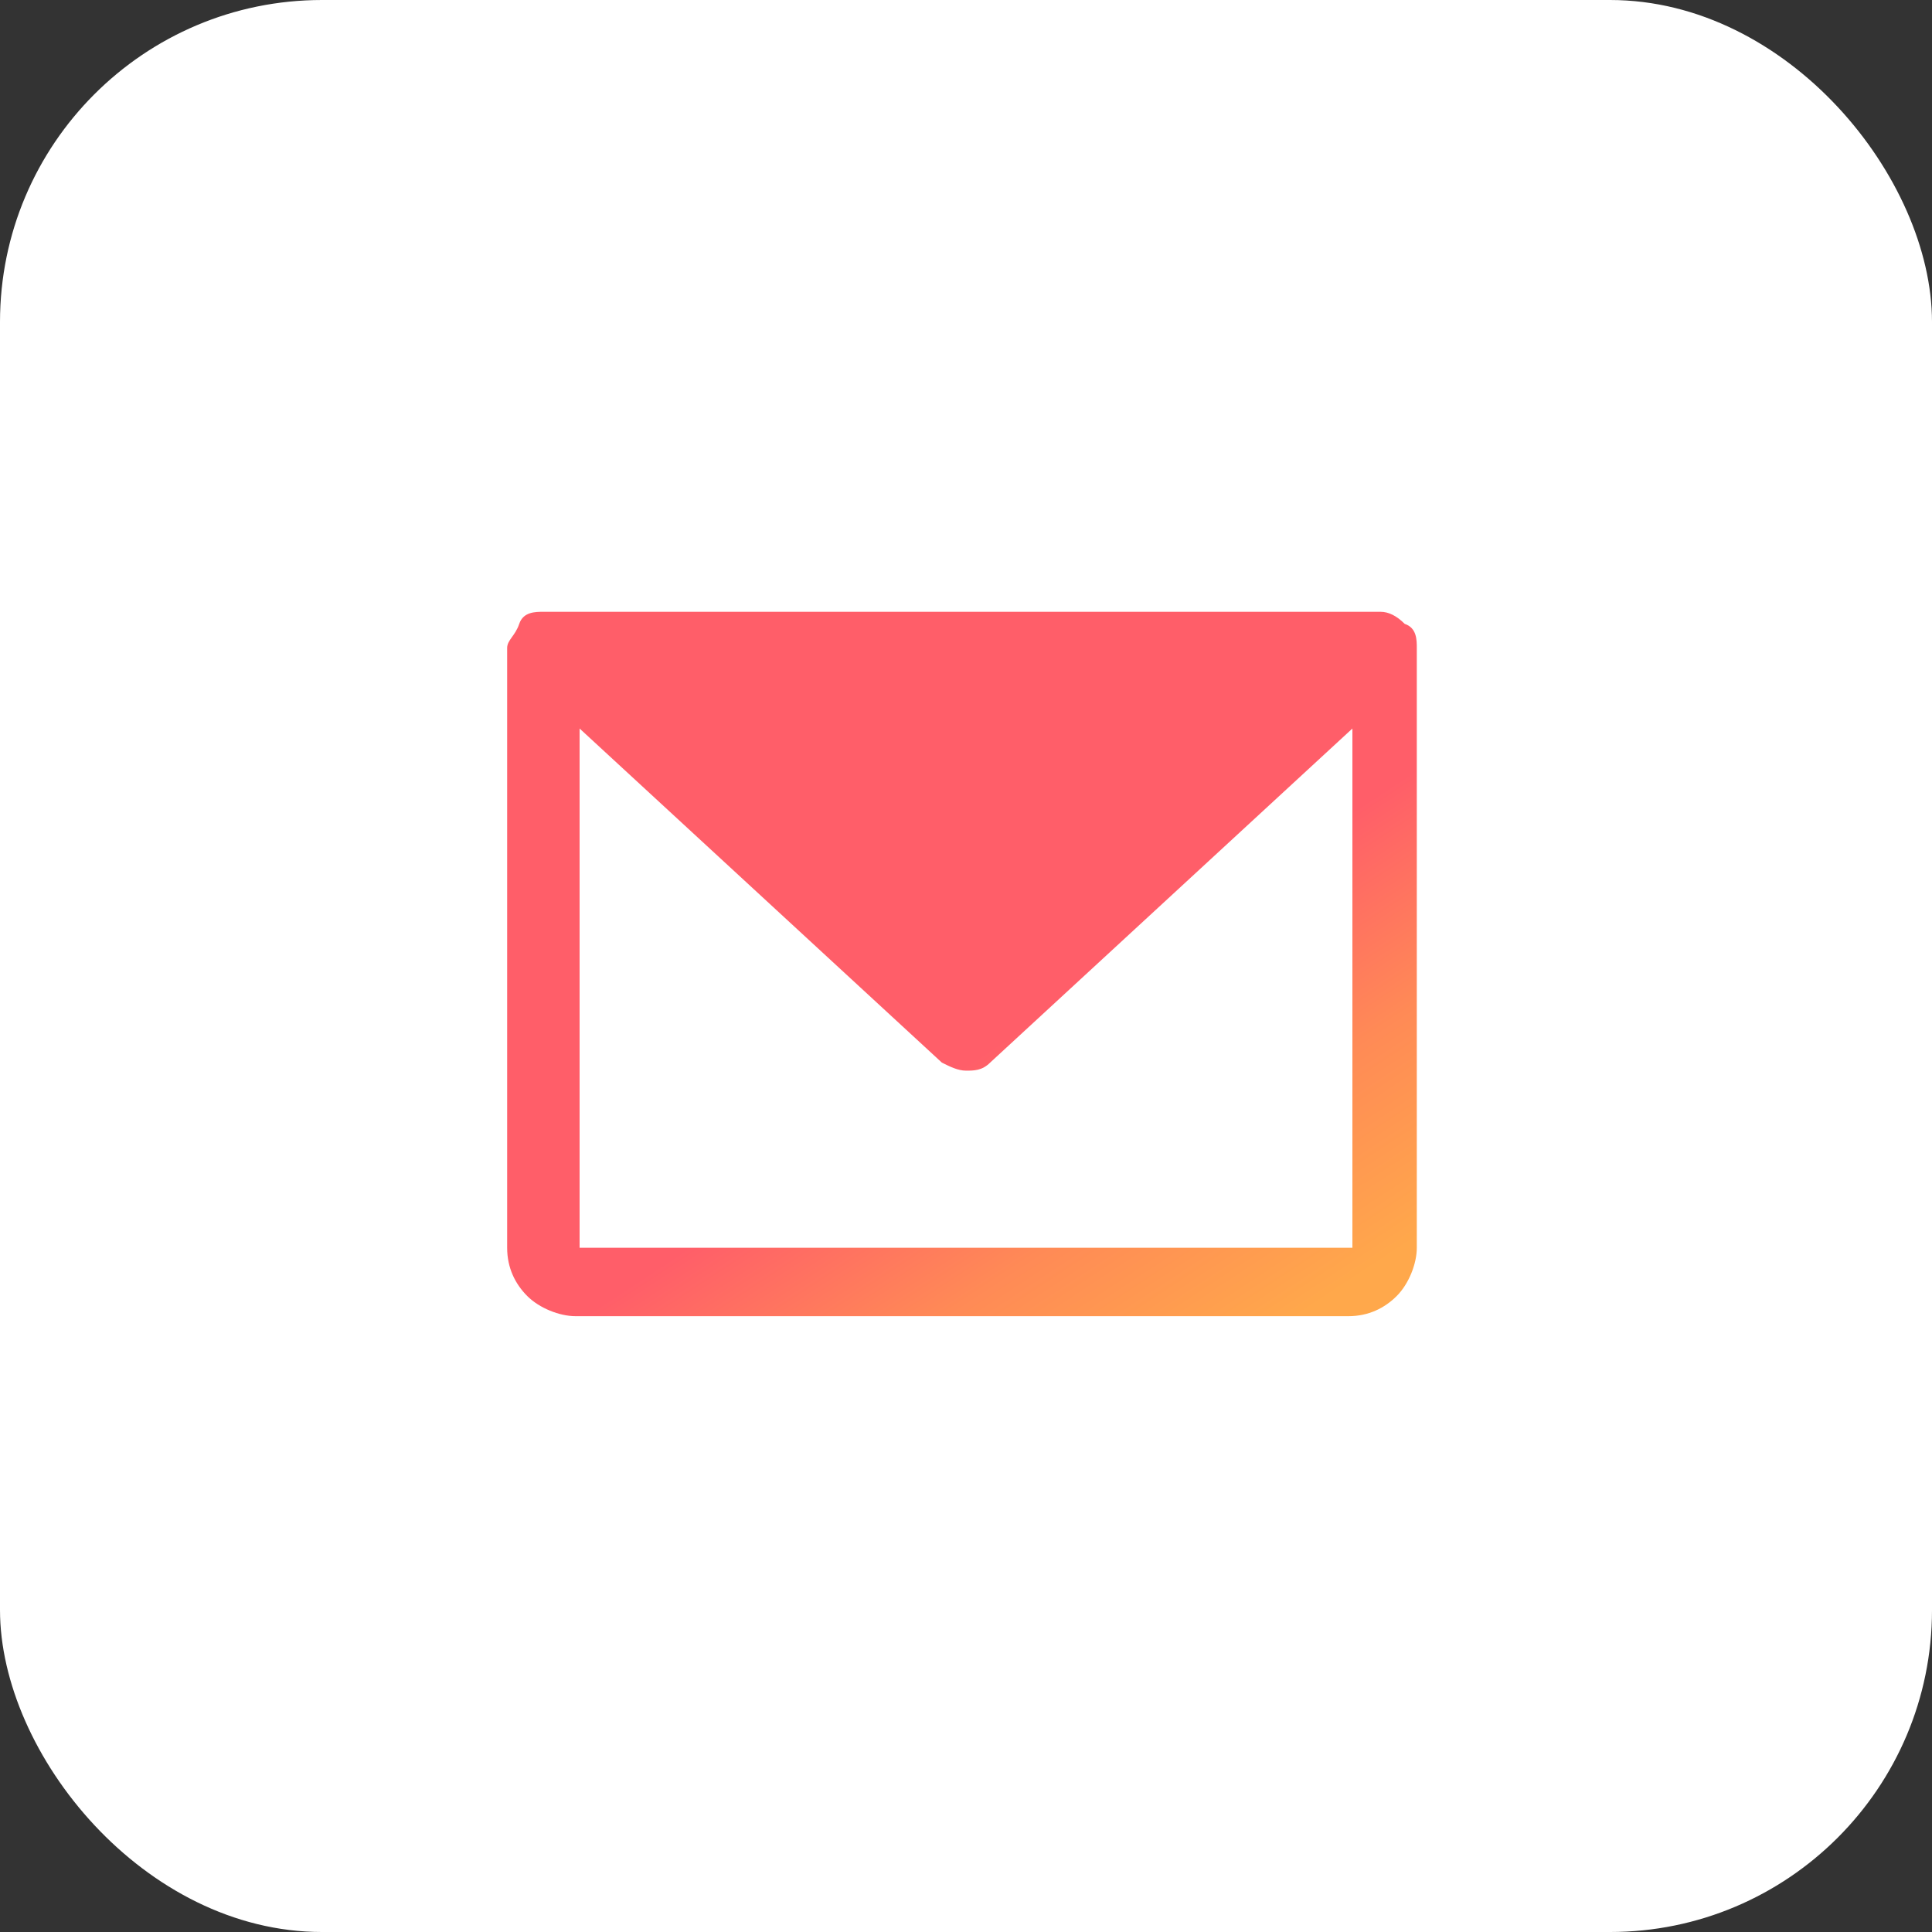
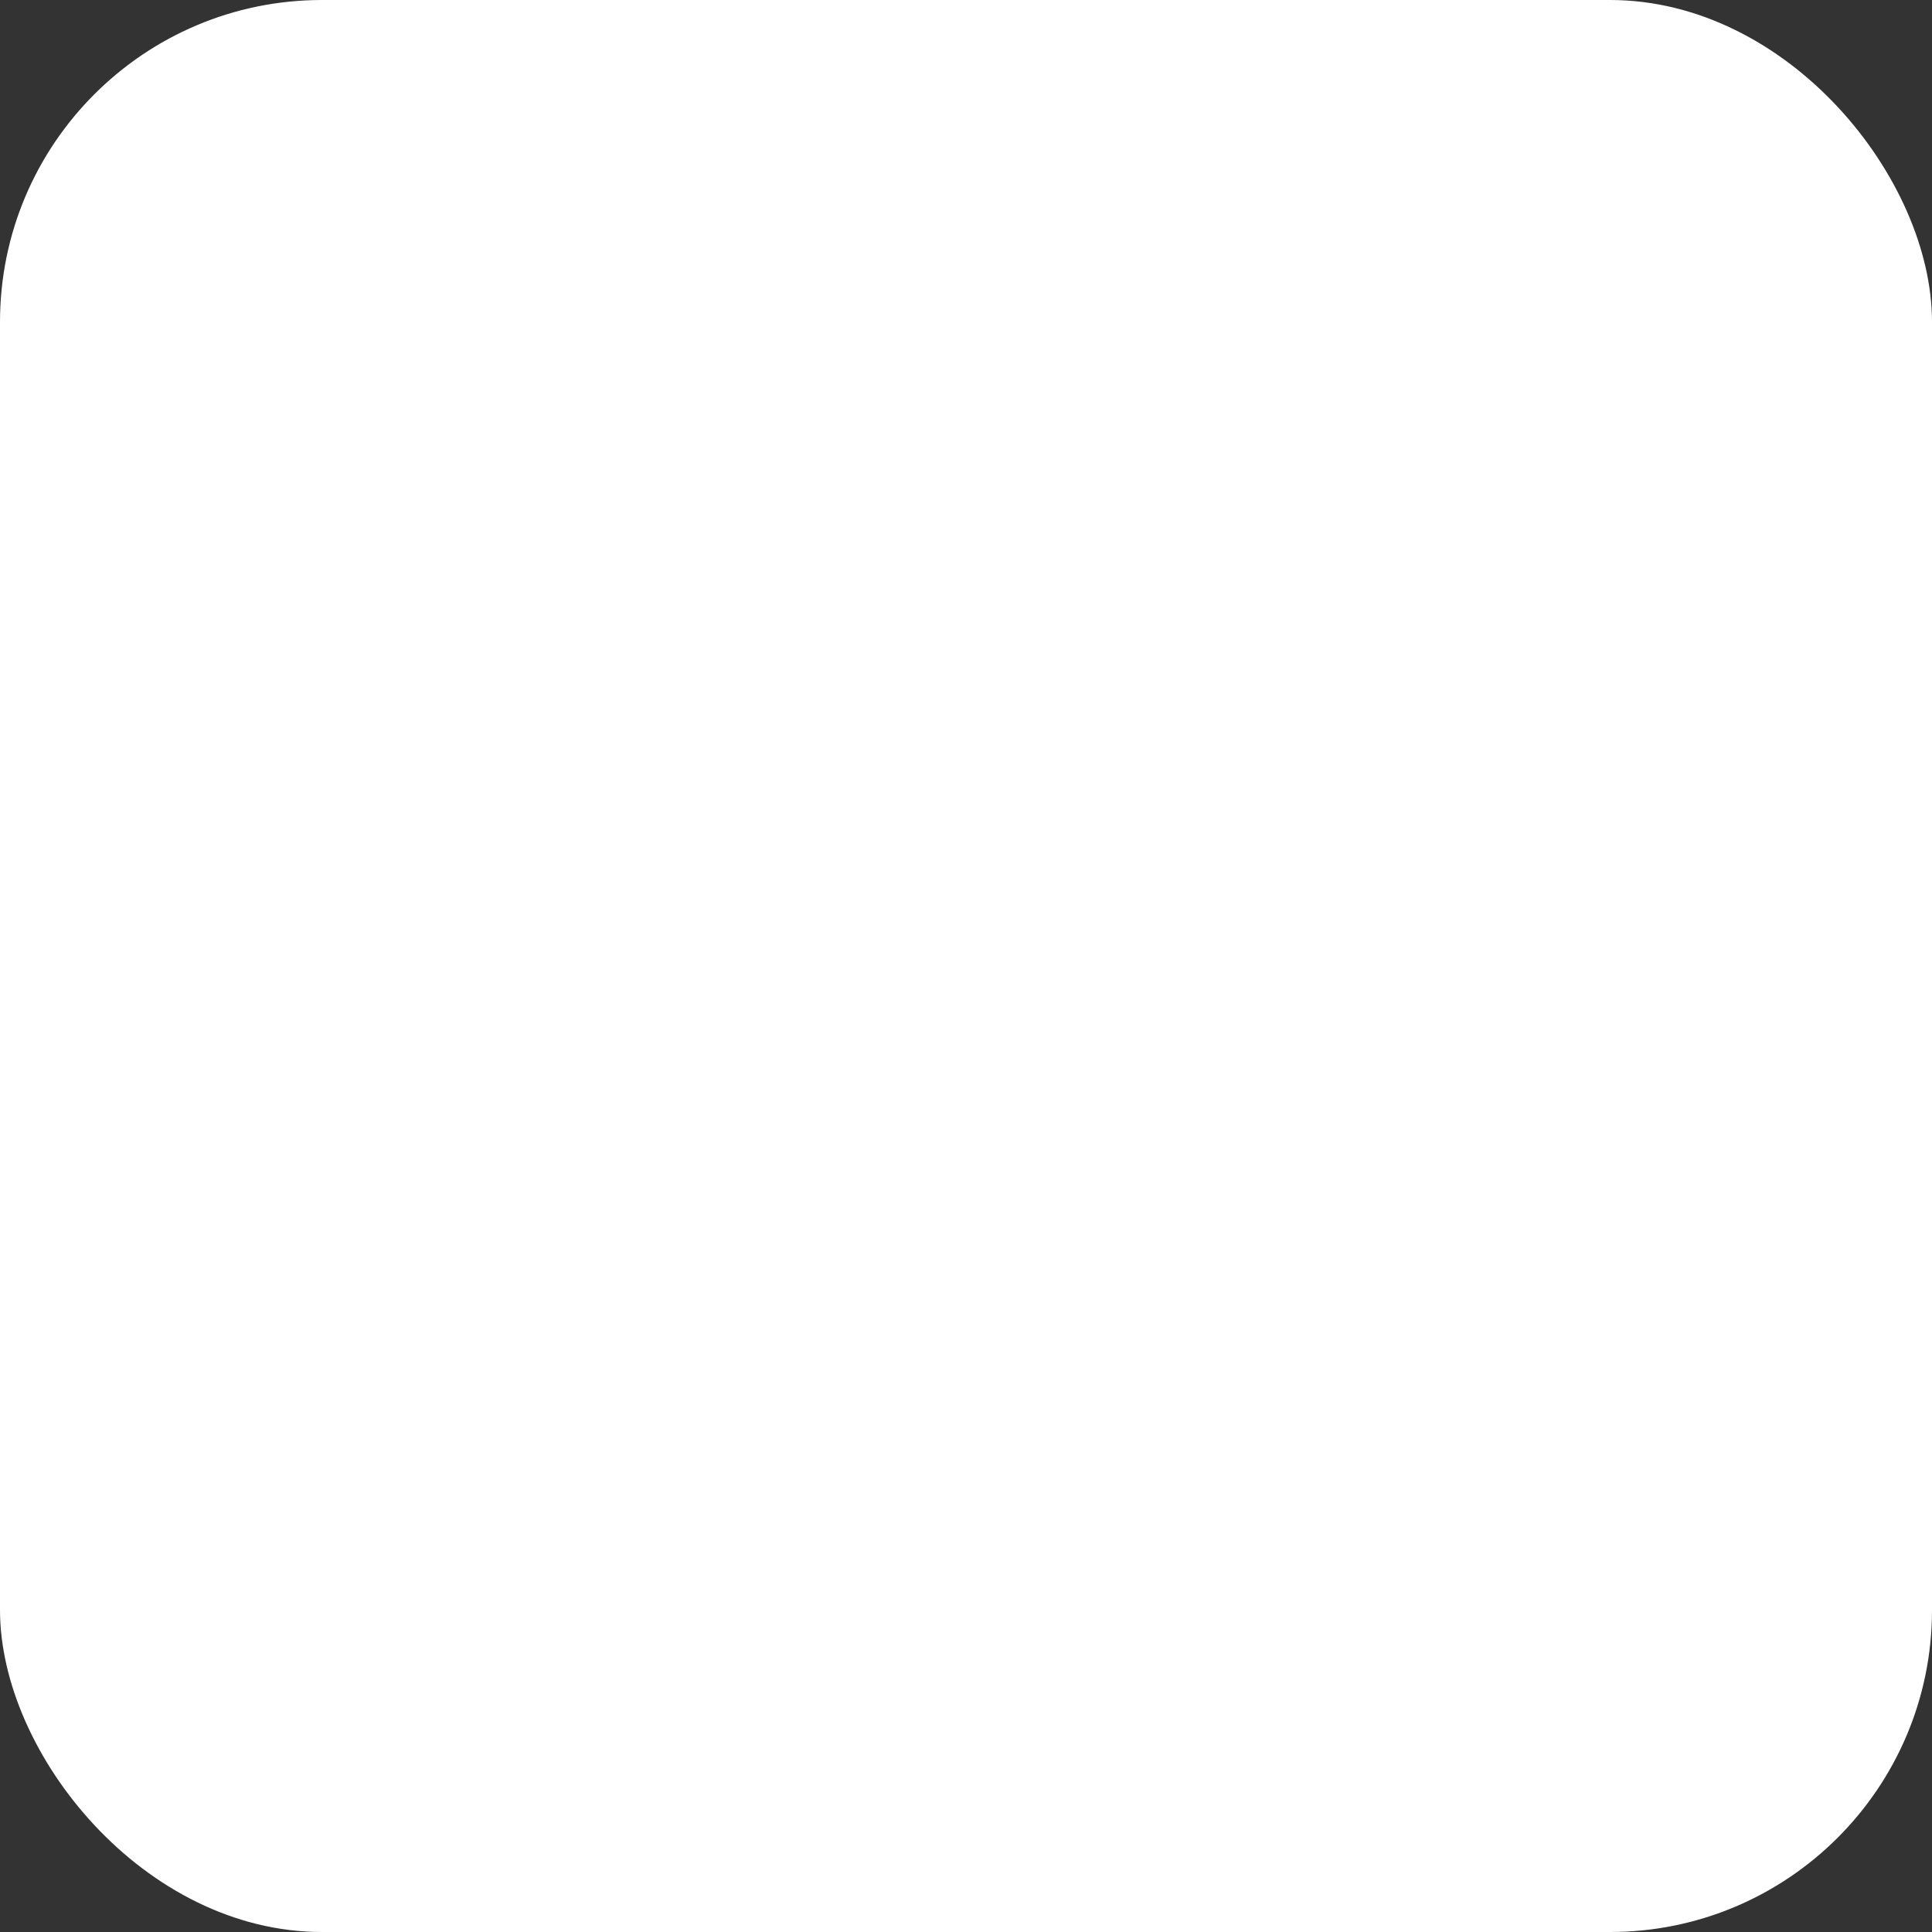
<svg xmlns="http://www.w3.org/2000/svg" id="Calque_1" version="1.1" viewBox="0 0 48 48">
  <rect x="0" y="0" width="48" height="48" fill="#333333" stroke="none" />
  <defs>
    <style>
      .st0 {
        fill: url(#Dégradé_sans_nom_4);
      }

      .st1 {
        fill: #fff;
      }
    </style>
    <linearGradient id="Dégradé_sans_nom_4" data-name="Dégradé sans nom 4" x1="17.2" y1="36" x2="30.6" y2="15.6" gradientTransform="translate(0 49.4) scale(1 -1)" gradientUnits="userSpaceOnUse">
      <stop offset=".6" stop-color="#ff5e69" />
      <stop offset=".8" stop-color="#ff8a56" />
      <stop offset="1" stop-color="#ffa84b" />
    </linearGradient>
  </defs>
  <rect class="st1" y="0" width="48" height="48" rx="8" ry="8" />
-   <path class="st0" d="M34.5,15.2H13.5c-.2,0-.5,0-.6.3s-.3.4-.3.6v14.9c0,.5.2.9.5,1.2.3.3.8.5,1.2.5h19.2c.5,0,.9-.2,1.2-.5.3-.3.5-.8.5-1.2v-14.9c0-.2,0-.5-.3-.6-.2-.2-.4-.3-.6-.3ZM33.6,31H14.4v-12.9l9,8.3c.2.1.4.2.6.2s.4,0,.6-.2l9-8.3v12.9Z" />
</svg>